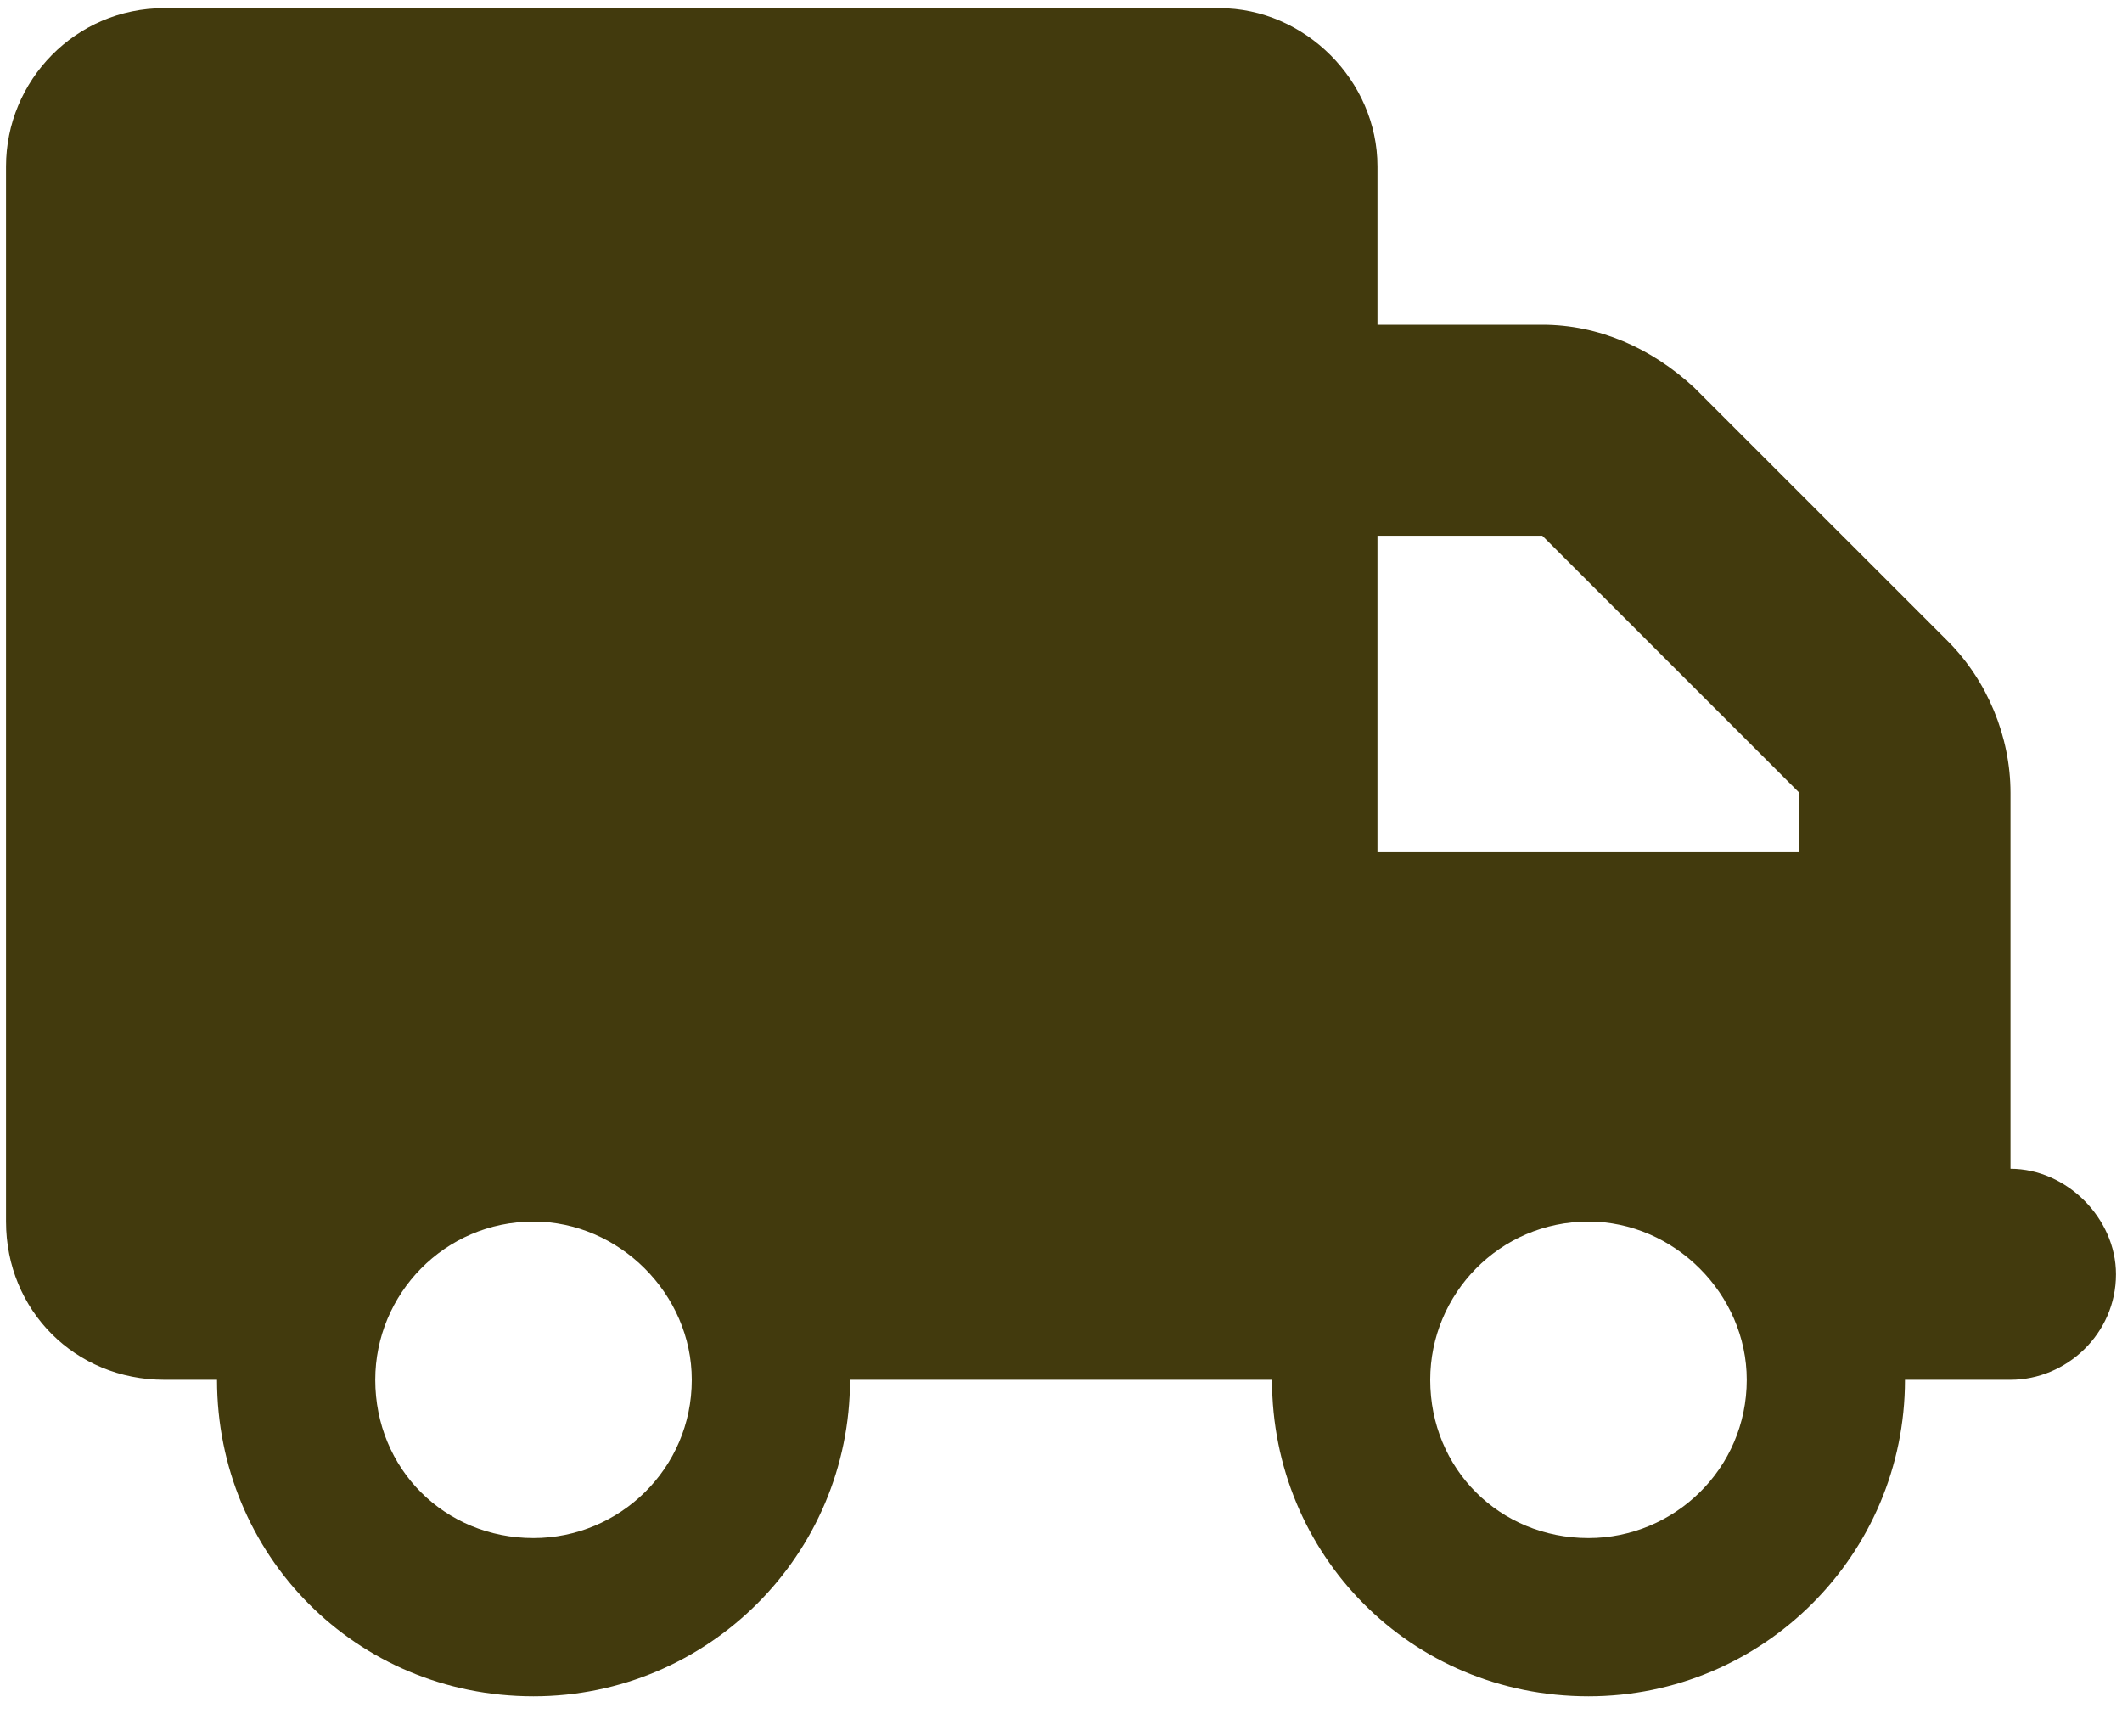
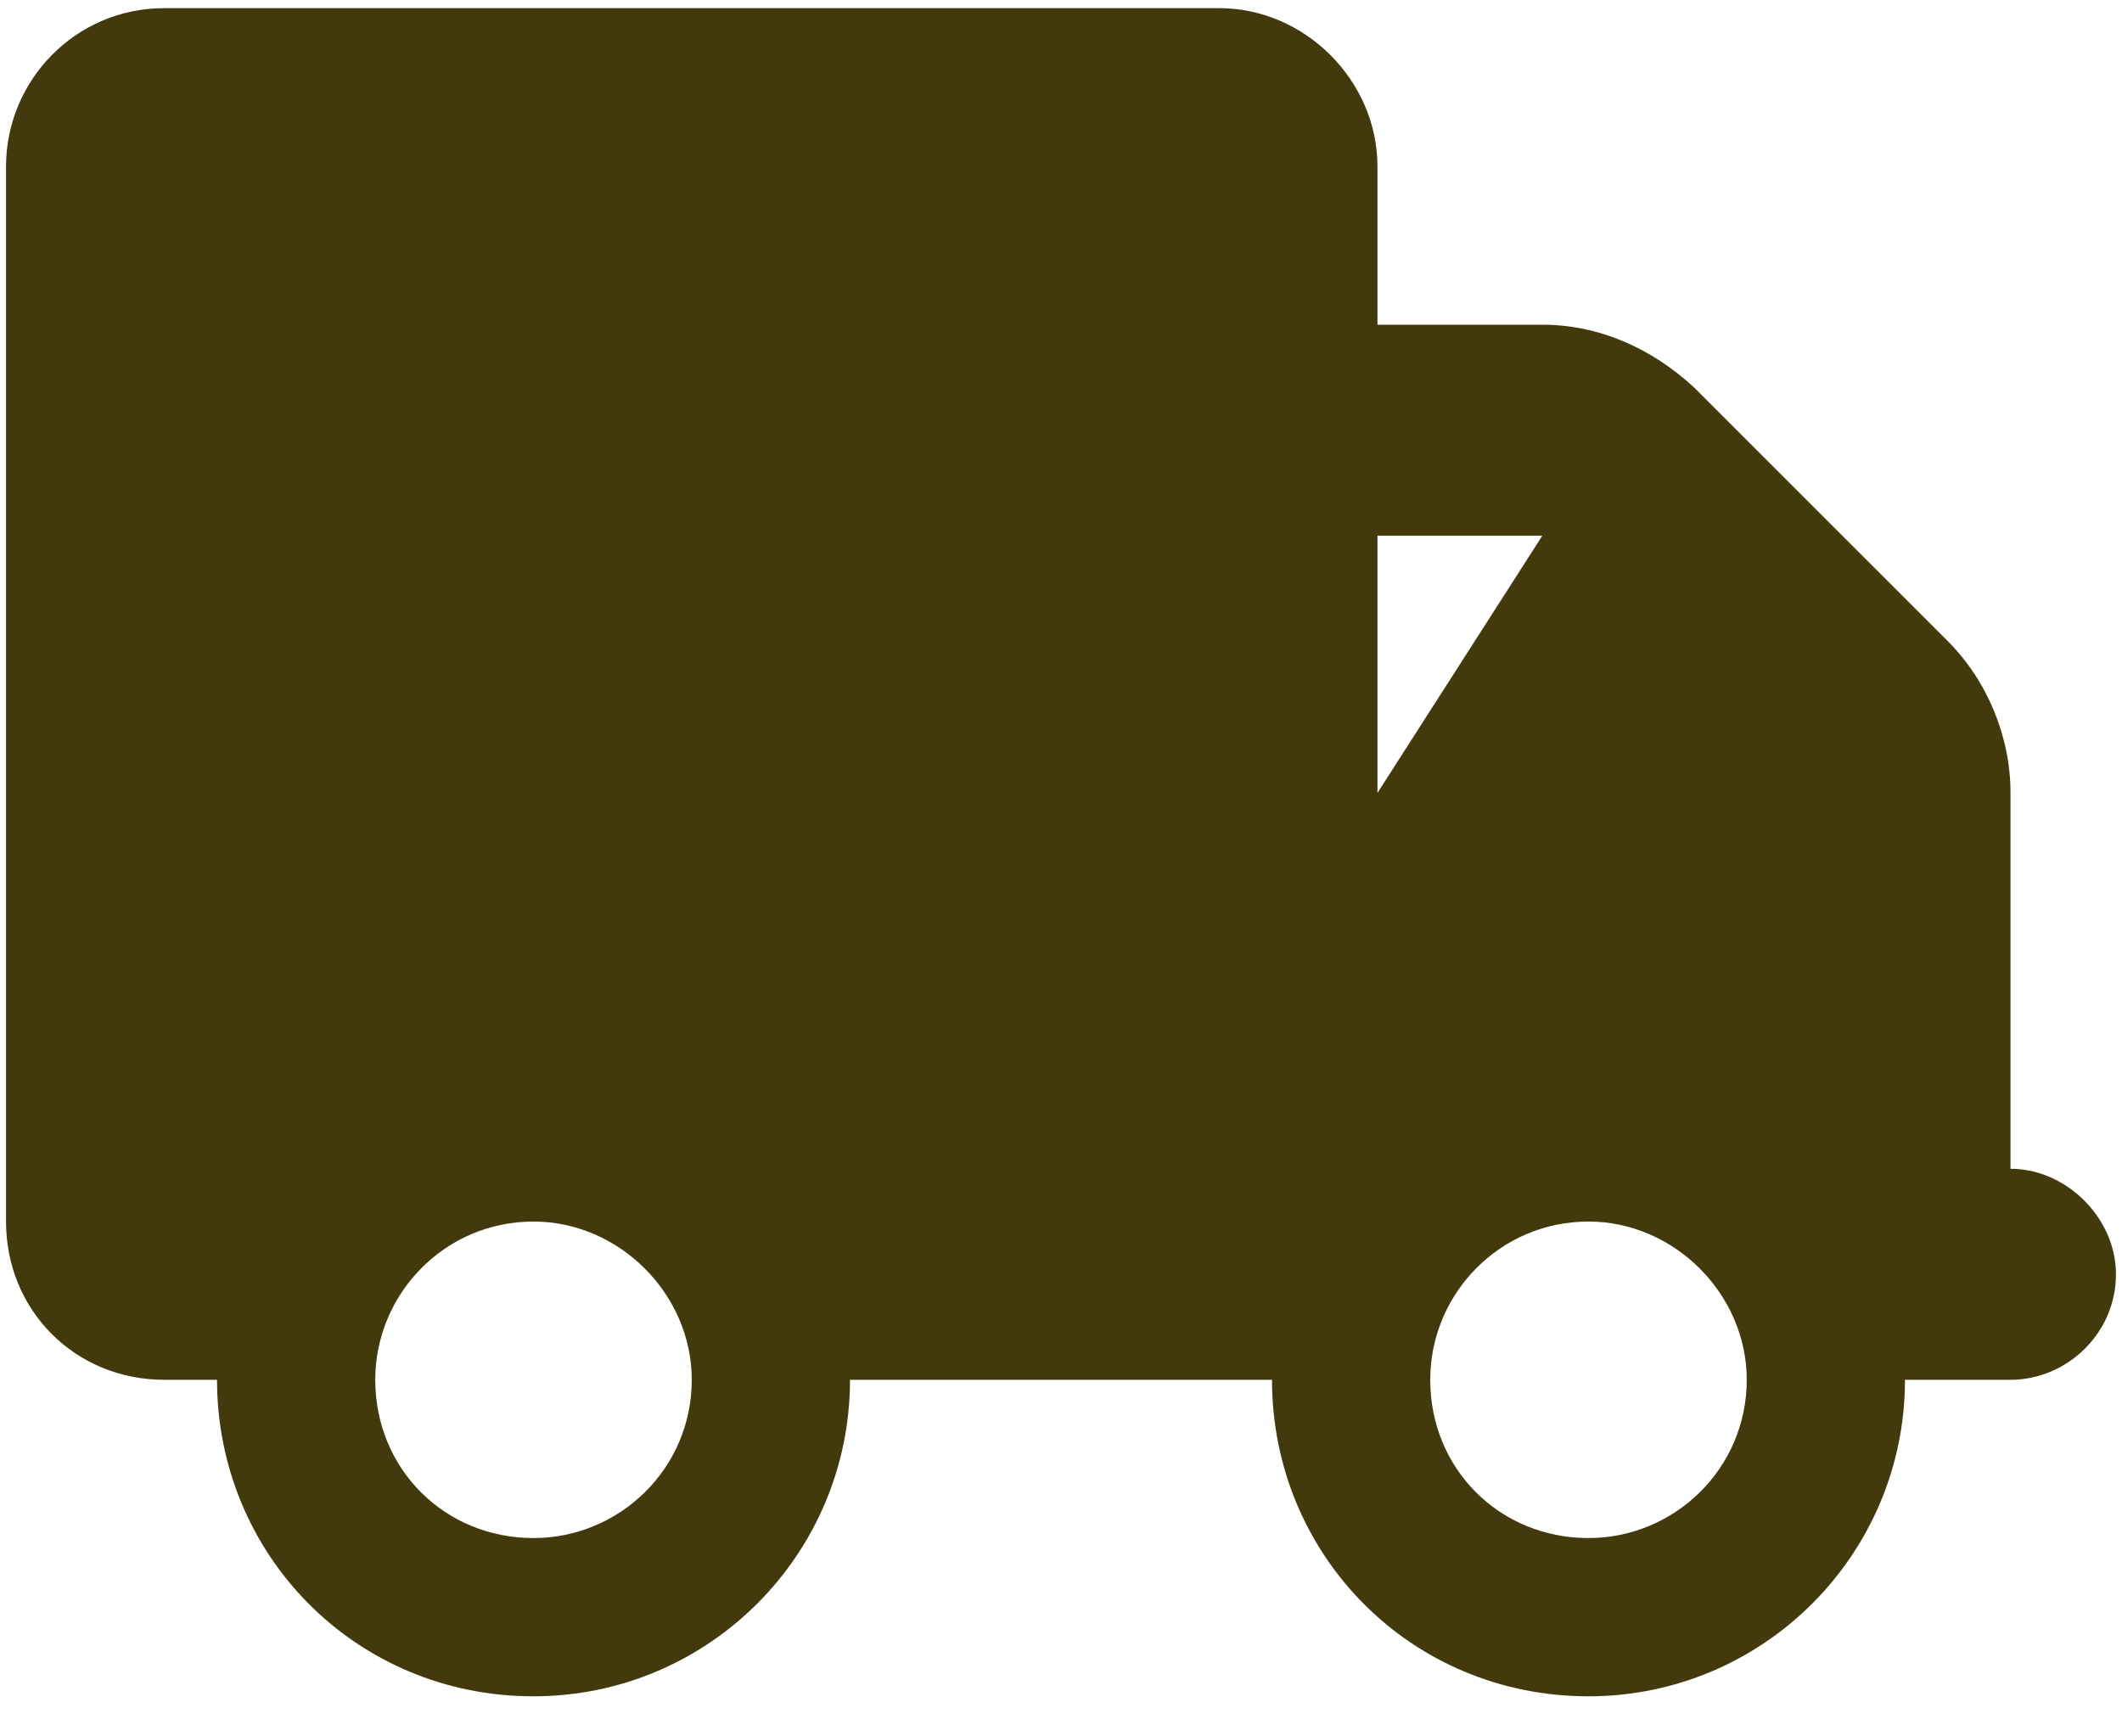
<svg xmlns="http://www.w3.org/2000/svg" fill="none" viewBox="0 0 44 36" height="36" width="44">
-   <path fill="#423A0D" d="M25.281 0.169C27.059 0.169 28.562 1.673 28.562 3.451V6.732H31.98C33.143 6.732 34.236 7.21 35.125 8.031L40.389 13.294C41.209 14.115 41.688 15.277 41.688 16.439V24.232C42.85 24.232 43.875 25.257 43.875 26.419C43.875 27.65 42.85 28.607 41.688 28.607H39.5C39.5 32.23 36.56 35.169 32.938 35.169C29.246 35.169 26.375 32.23 26.375 28.607H17.625C17.625 32.23 14.685 35.169 11.062 35.169C7.371 35.169 4.5 32.23 4.5 28.607H3.406C1.561 28.607 0.125 27.171 0.125 25.326V3.451C0.125 1.673 1.561 0.169 3.406 0.169H25.281ZM28.562 11.107V17.669H37.312V16.439L31.98 11.107H28.562ZM11.062 25.326C9.217 25.326 7.781 26.83 7.781 28.607C7.781 30.453 9.217 31.888 11.062 31.888C12.84 31.888 14.344 30.453 14.344 28.607C14.344 26.83 12.84 25.326 11.062 25.326ZM32.938 31.888C34.715 31.888 36.219 30.453 36.219 28.607C36.219 26.83 34.715 25.326 32.938 25.326C31.092 25.326 29.656 26.83 29.656 28.607C29.656 30.453 31.092 31.888 32.938 31.888Z" />
+   <path fill="#423A0D" d="M25.281 0.169C27.059 0.169 28.562 1.673 28.562 3.451V6.732H31.98C33.143 6.732 34.236 7.21 35.125 8.031L40.389 13.294C41.209 14.115 41.688 15.277 41.688 16.439V24.232C42.85 24.232 43.875 25.257 43.875 26.419C43.875 27.65 42.85 28.607 41.688 28.607H39.5C39.5 32.23 36.56 35.169 32.938 35.169C29.246 35.169 26.375 32.23 26.375 28.607H17.625C17.625 32.23 14.685 35.169 11.062 35.169C7.371 35.169 4.5 32.23 4.5 28.607H3.406C1.561 28.607 0.125 27.171 0.125 25.326V3.451C0.125 1.673 1.561 0.169 3.406 0.169H25.281ZM28.562 11.107V17.669V16.439L31.98 11.107H28.562ZM11.062 25.326C9.217 25.326 7.781 26.83 7.781 28.607C7.781 30.453 9.217 31.888 11.062 31.888C12.84 31.888 14.344 30.453 14.344 28.607C14.344 26.83 12.84 25.326 11.062 25.326ZM32.938 31.888C34.715 31.888 36.219 30.453 36.219 28.607C36.219 26.83 34.715 25.326 32.938 25.326C31.092 25.326 29.656 26.83 29.656 28.607C29.656 30.453 31.092 31.888 32.938 31.888Z" />
</svg>